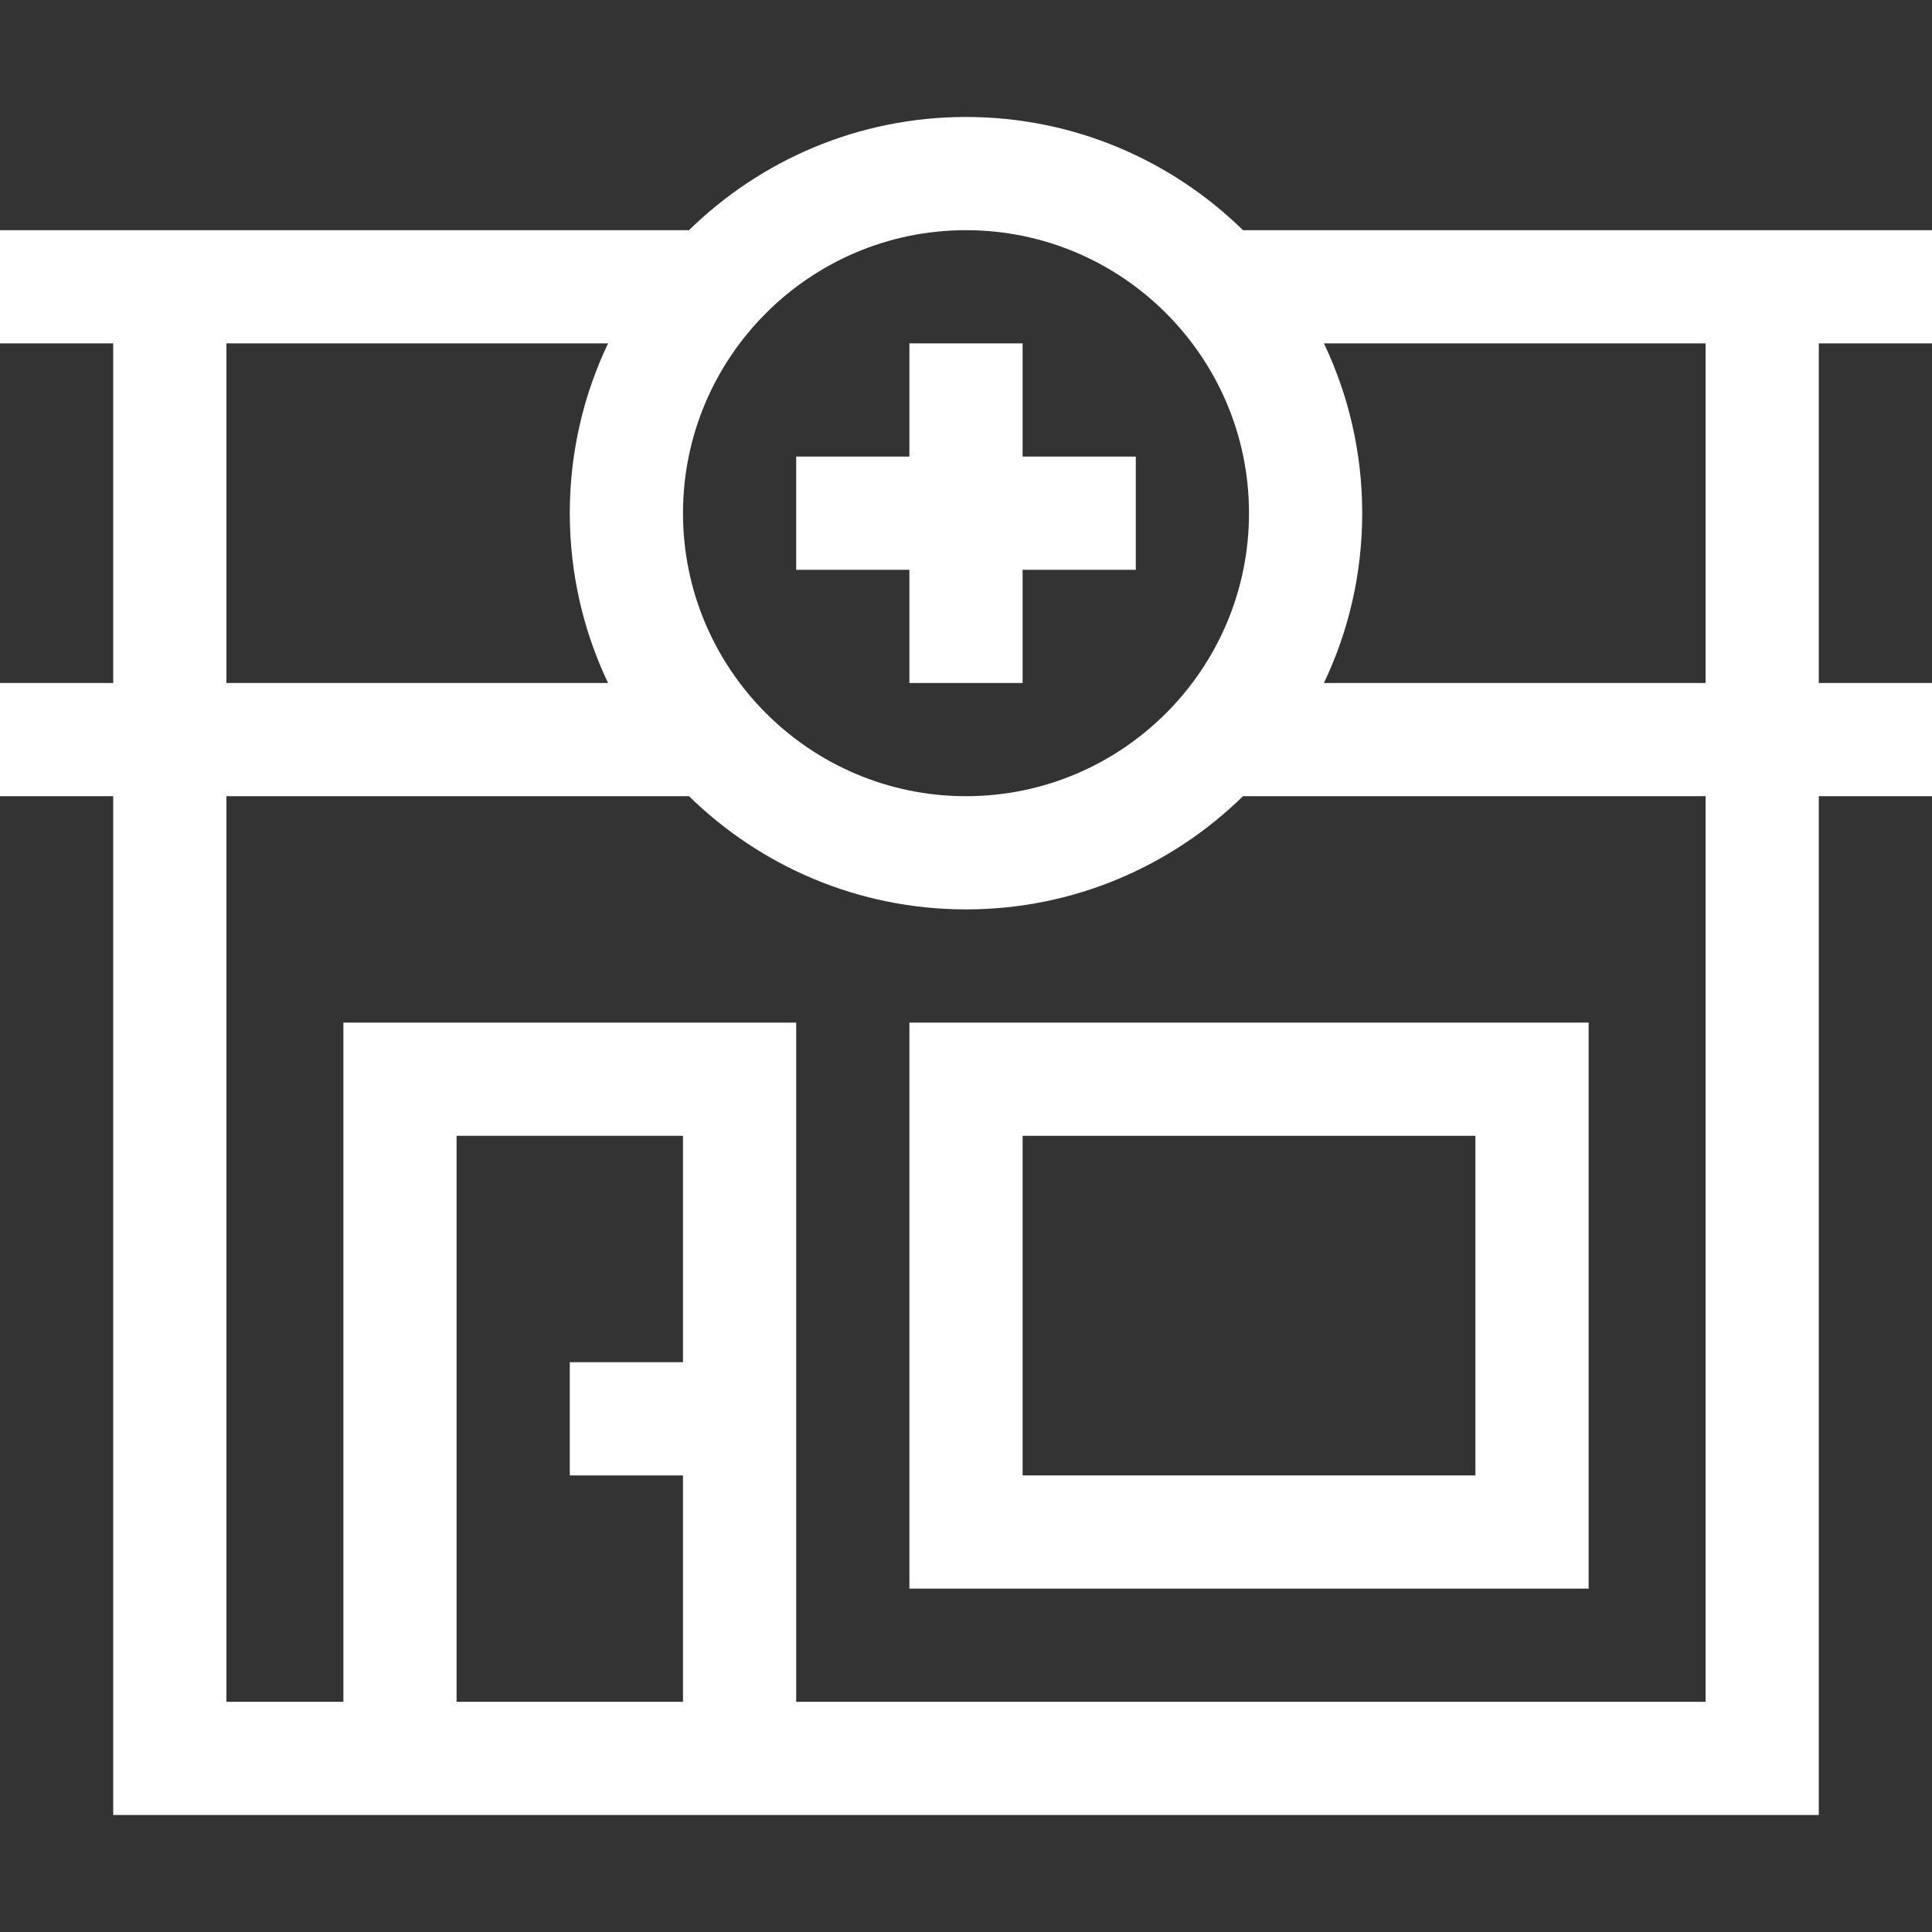
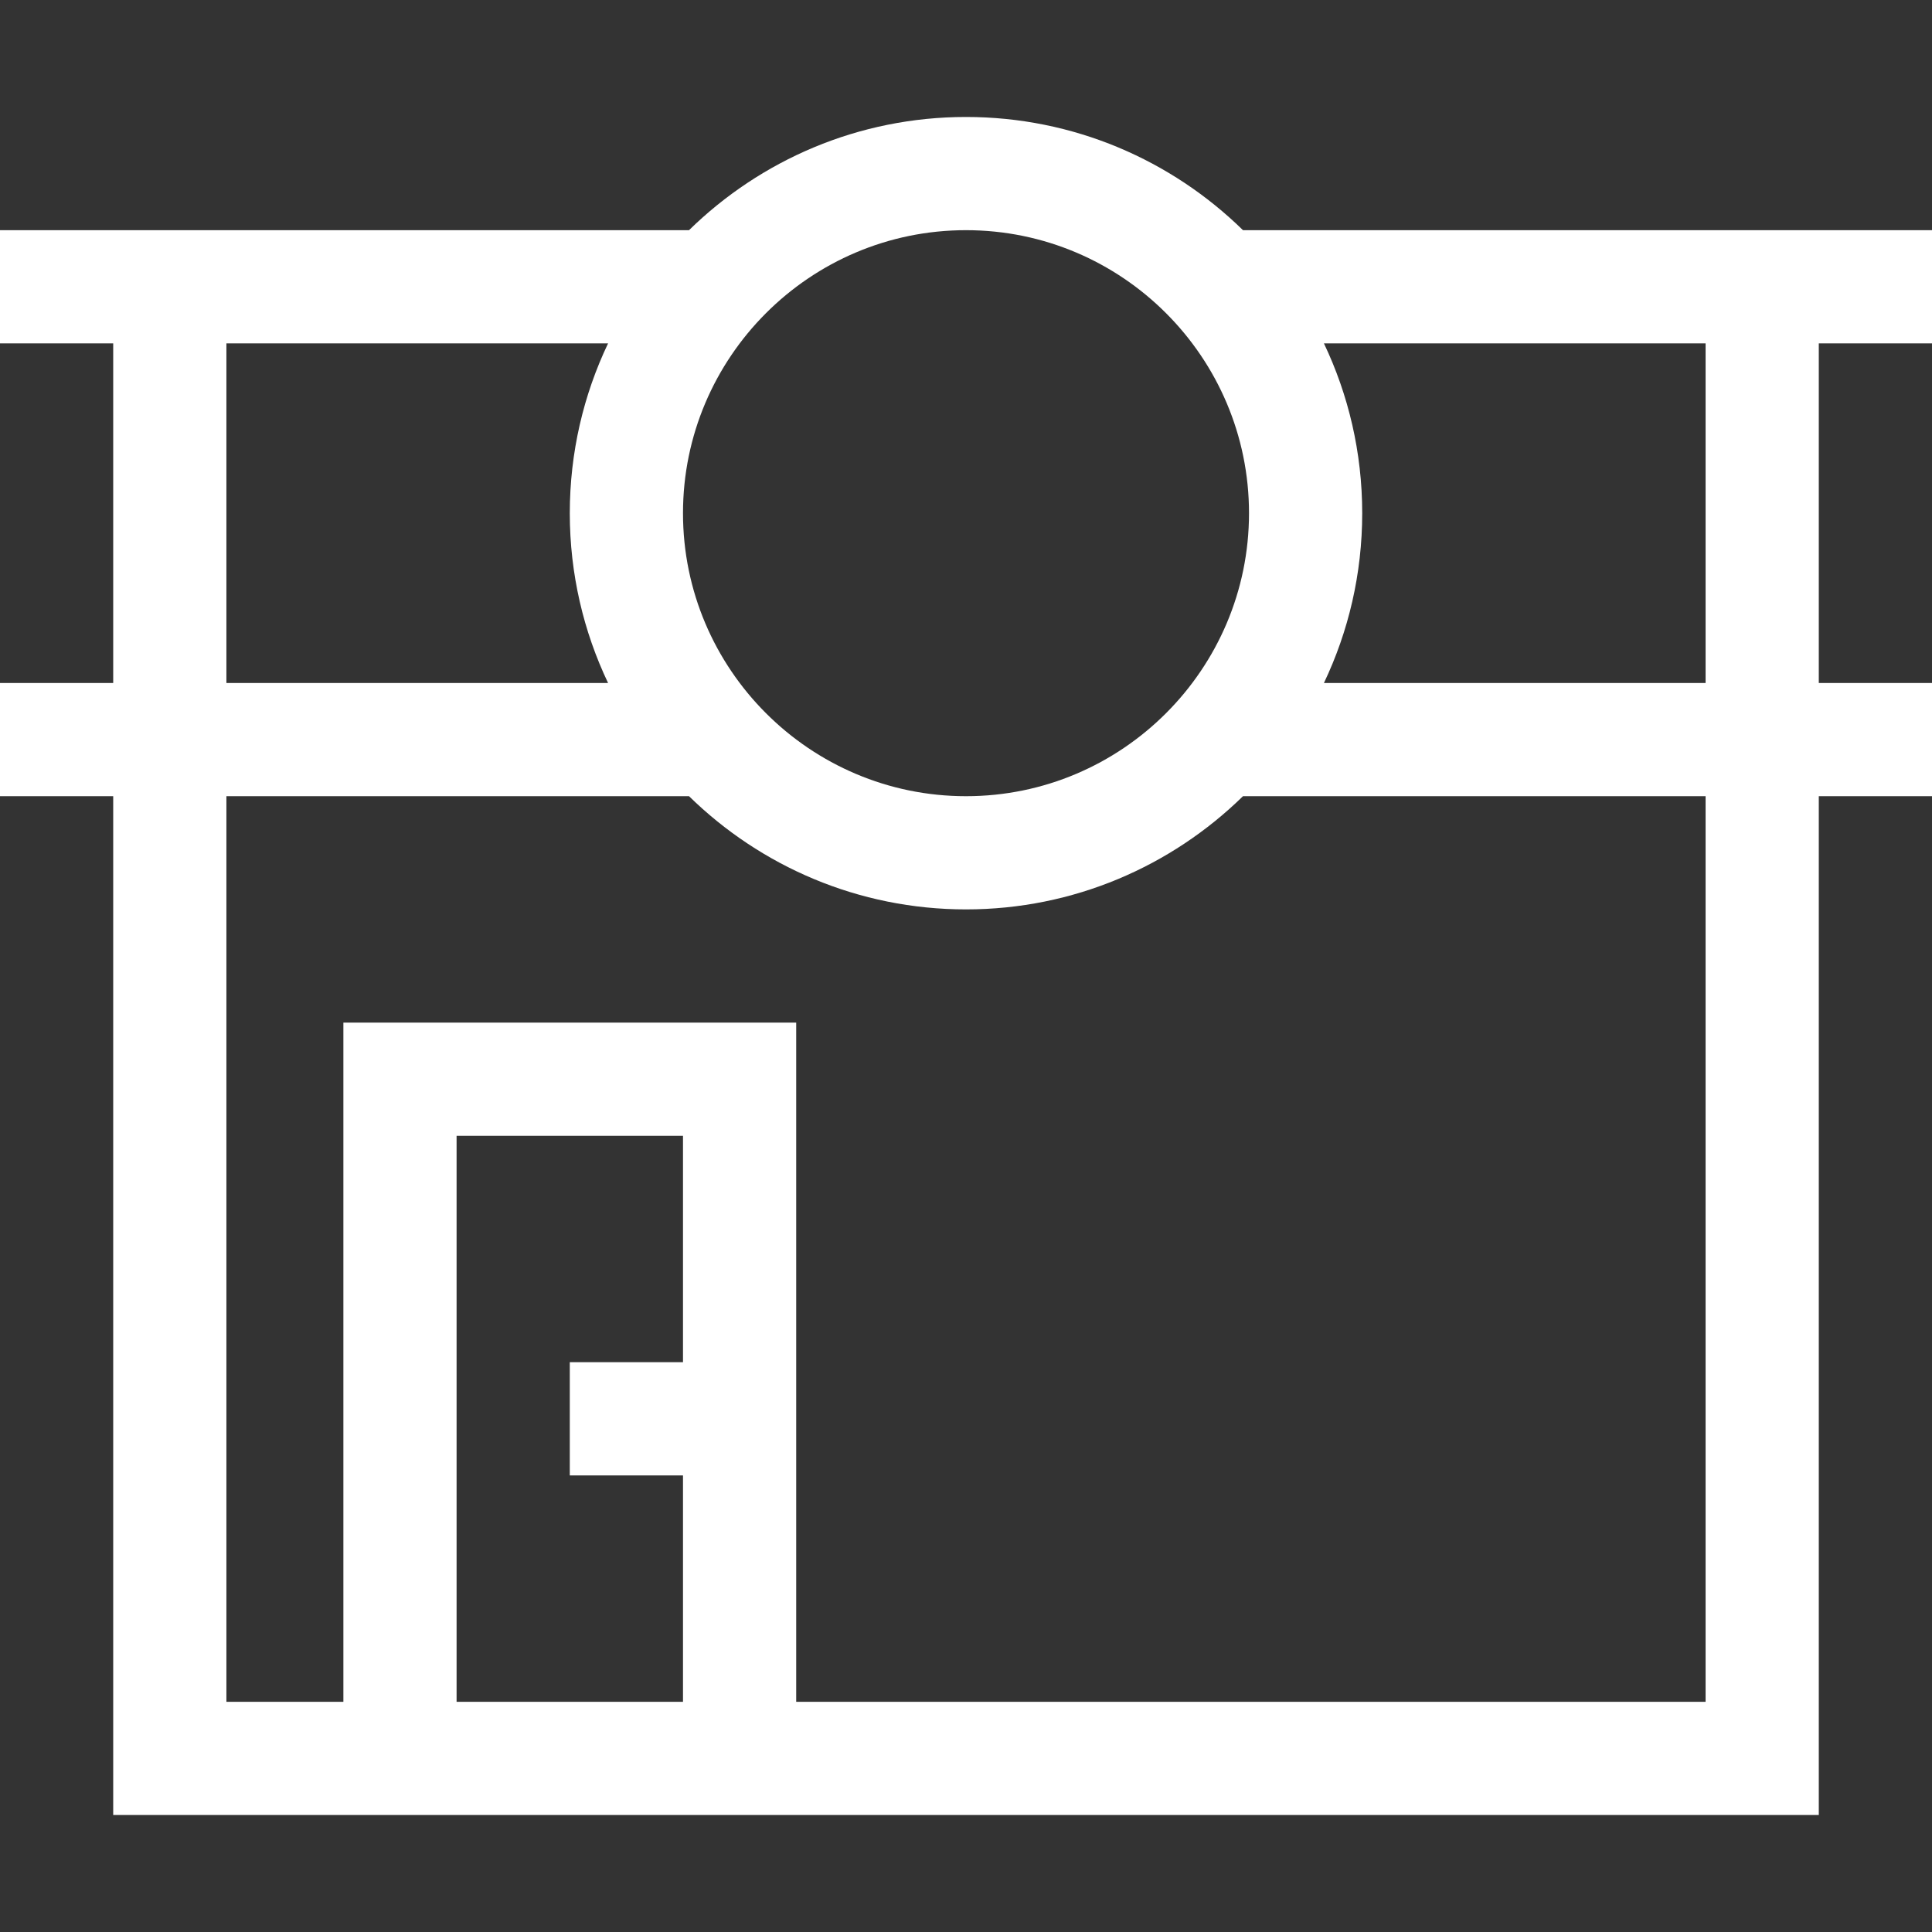
<svg xmlns="http://www.w3.org/2000/svg" width="512" height="512" x="0" y="0" viewBox="0 0 512 512" style="enable-background:new 0 0 512 512" xml:space="preserve">
  <rect x="0" y="0" width="512" height="512" fill="#333333" stroke="none" />
  <g>
-     <path d="M241 421h180V271H241zm30-120h120v90H271zM241 181h30v-30h30v-30h-30V91h-30v30h-30v30h30z" fill="#ffffff" opacity="1" data-original="#000000" />
    <path d="M512 91V61H329.404C310.458 42.454 284.544 31 256 31c-28.543 0-54.458 11.454-73.404 30H0v30h30v90H0v30h30v270h452V211h30v-30h-30V91zM256 61c41.355 0 75 33.645 75 75s-33.645 75-75 75-75-33.645-75-75 33.645-75 75-75zM60 91h101.145c-6.5 13.646-10.145 28.905-10.145 45s3.645 31.354 10.145 45H60zm61 360V301h60v60h-30v30h30v60zm331 0H211V271H91v180H60V211h122.596c18.946 18.546 44.86 30 73.404 30s54.458-11.454 73.404-30H452zm0-270H350.855c6.5-13.646 10.145-28.905 10.145-45s-3.645-31.354-10.145-45H452z" fill="#ffffff" opacity="1" data-original="#000000" />
  </g>
</svg>